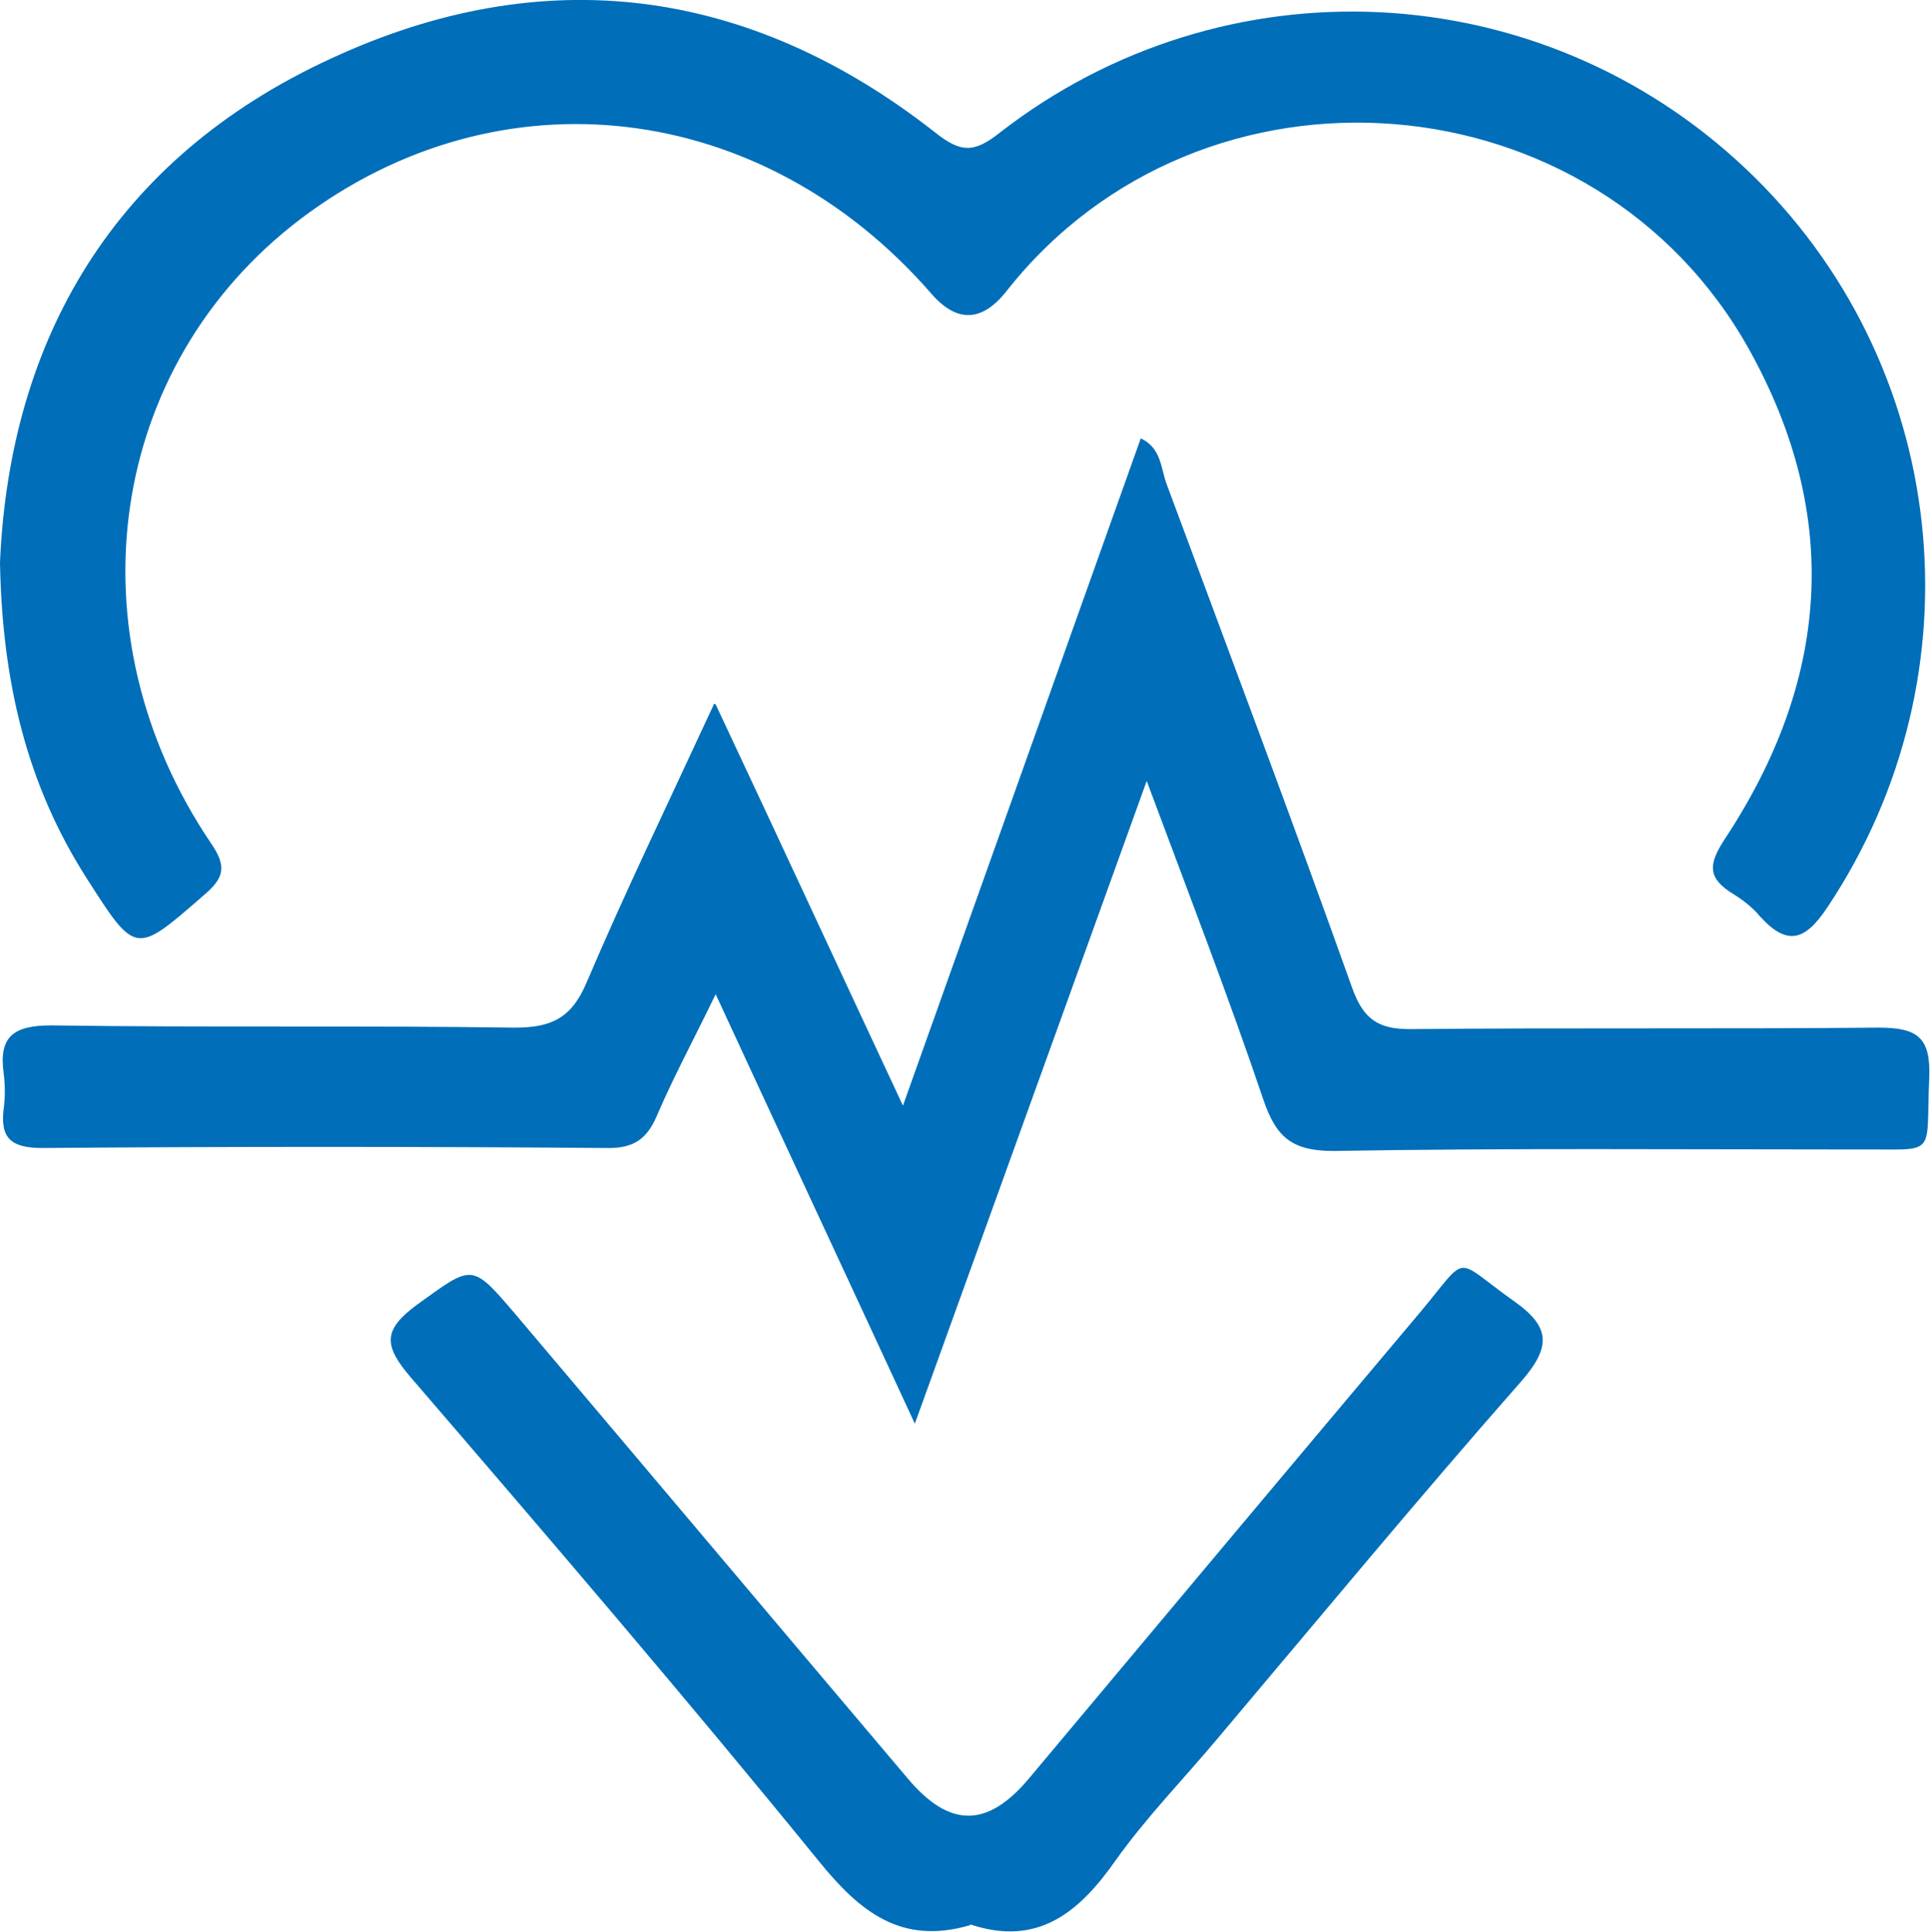
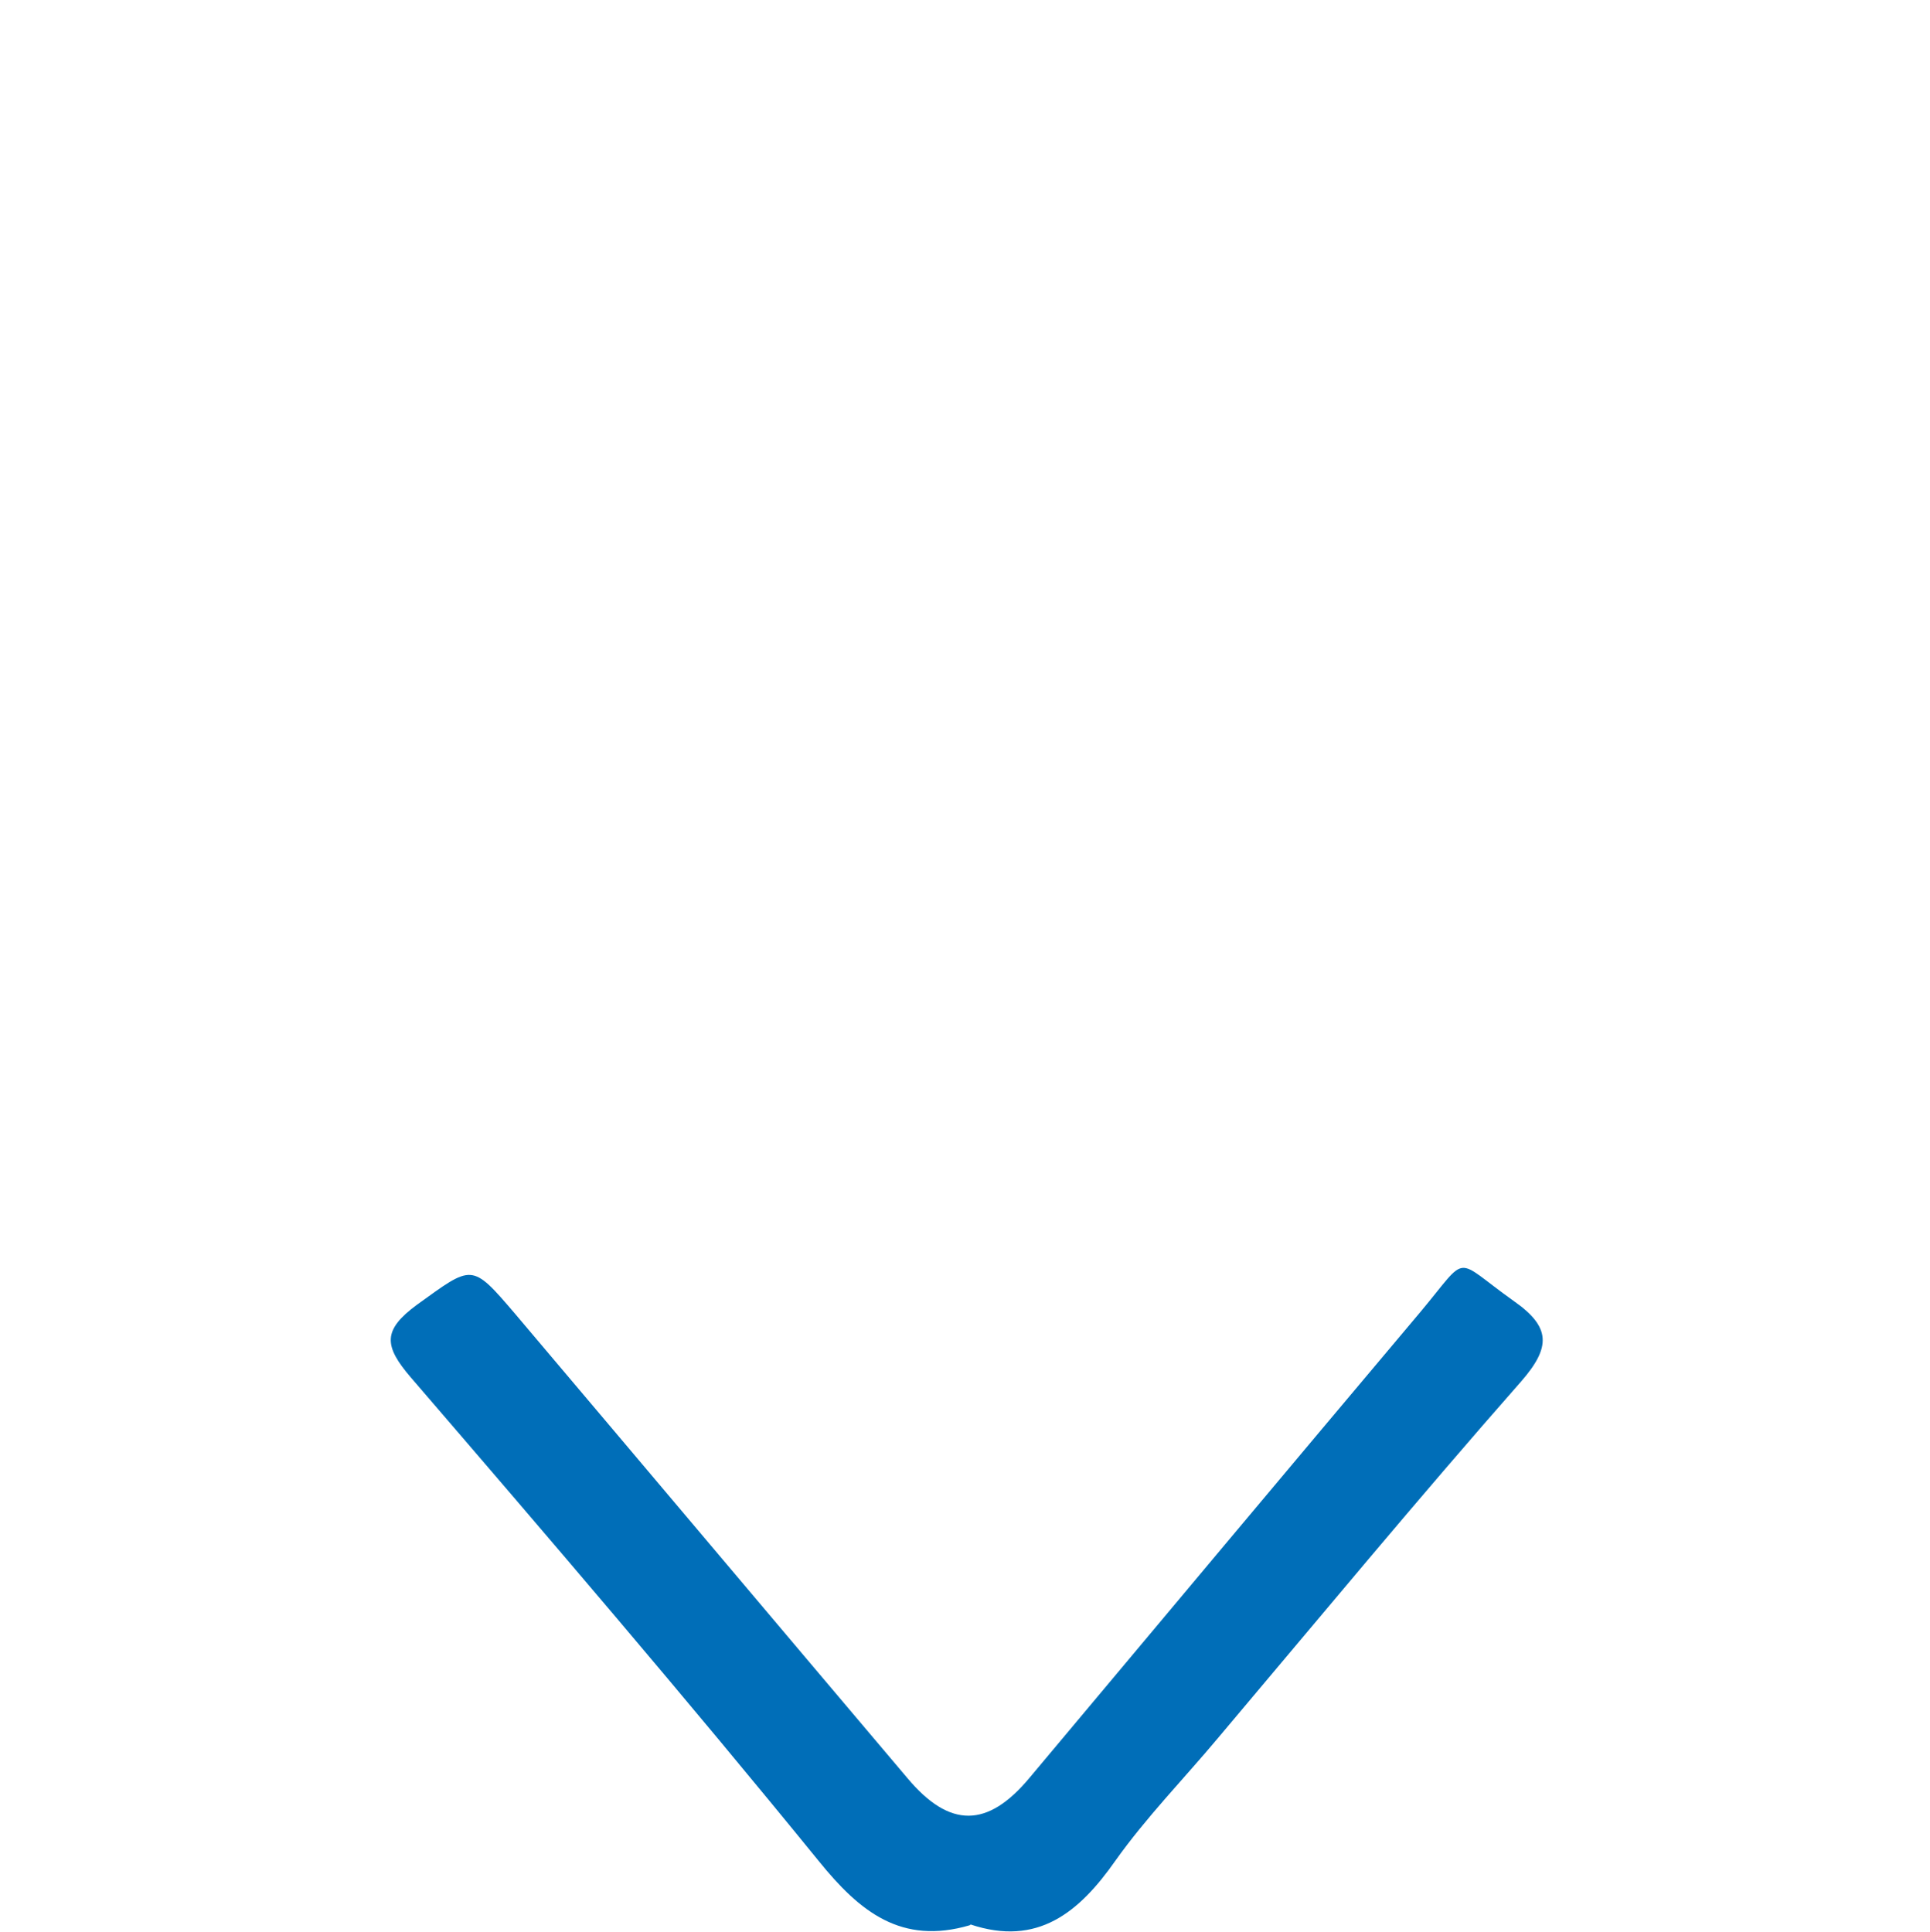
<svg xmlns="http://www.w3.org/2000/svg" id="Layer_2" viewBox="0 0 25.97 26">
  <defs>
    <style>.cls-1{fill:#006eb8;}</style>
  </defs>
  <g id="Layer_1-2">
    <g>
-       <path class="cls-1" d="M0,7.57C.13,4.56,1.54,2.13,4.45,.79,7.31-.54,10.08-.18,12.58,1.78c.35,.28,.53,.28,.88,0,3.02-2.34,7.26-2.13,10.03,.49,2.75,2.6,3.2,6.79,1.1,9.94-.3,.45-.54,.53-.91,.12-.1-.12-.23-.22-.36-.3-.34-.21-.34-.39-.11-.74,1.4-2.12,1.58-4.33,.33-6.58-2.06-3.71-7.36-4.13-9.99-.8q-.5,.64-1.02,.04C10.26,1.34,6.72,.92,4.04,2.95c-2.59,1.97-3.12,5.56-1.2,8.4,.22,.32,.17,.47-.1,.7-.92,.8-.91,.81-1.58-.24C.37,10.57,.03,9.2,0,7.57Z" />
-       <path class="cls-1" d="M9.63,9.48c.86,1.83,1.65,3.54,2.52,5.4,1.1-3.09,2.15-6.03,3.2-8.98,.28,.13,.27,.41,.35,.62,.84,2.26,1.69,4.52,2.5,6.79,.15,.41,.35,.54,.77,.54,2.1-.02,4.21,0,6.31-.02,.52,0,.7,.13,.68,.67-.05,1.1,.13,.96-.97,.97-2.35,0-4.7-.02-7.05,.02-.56,0-.77-.19-.94-.69-.47-1.39-1-2.76-1.57-4.29-1.05,2.91-2.05,5.69-3.12,8.65-.92-1.99-1.77-3.81-2.68-5.78-.29,.6-.56,1.1-.78,1.61-.14,.34-.32,.47-.7,.46-2.53-.02-5.06-.02-7.58,0-.42,0-.57-.13-.52-.53,.02-.15,.02-.32,0-.47-.07-.5,.13-.65,.64-.65,2.08,.03,4.16,0,6.24,.03,.49,0,.76-.13,.96-.6,.52-1.22,1.1-2.42,1.72-3.76Z" />
      <path class="cls-1" d="M13.05,25.91c-.92,.27-1.48-.18-2.03-.86-1.79-2.2-3.64-4.36-5.49-6.51-.37-.43-.38-.64,.08-.98,.75-.54,.73-.57,1.32,.12,1.76,2.08,3.52,4.17,5.28,6.25,.57,.68,1.08,.67,1.64,0,1.75-2.09,3.5-4.18,5.26-6.27,.67-.8,.43-.74,1.26-.15,.5,.35,.5,.62,.1,1.08-1.39,1.58-2.73,3.2-4.08,4.8-.46,.55-.96,1.06-1.38,1.65-.49,.7-1.05,1.16-1.95,.86Z" />
    </g>
  </g>
</svg>